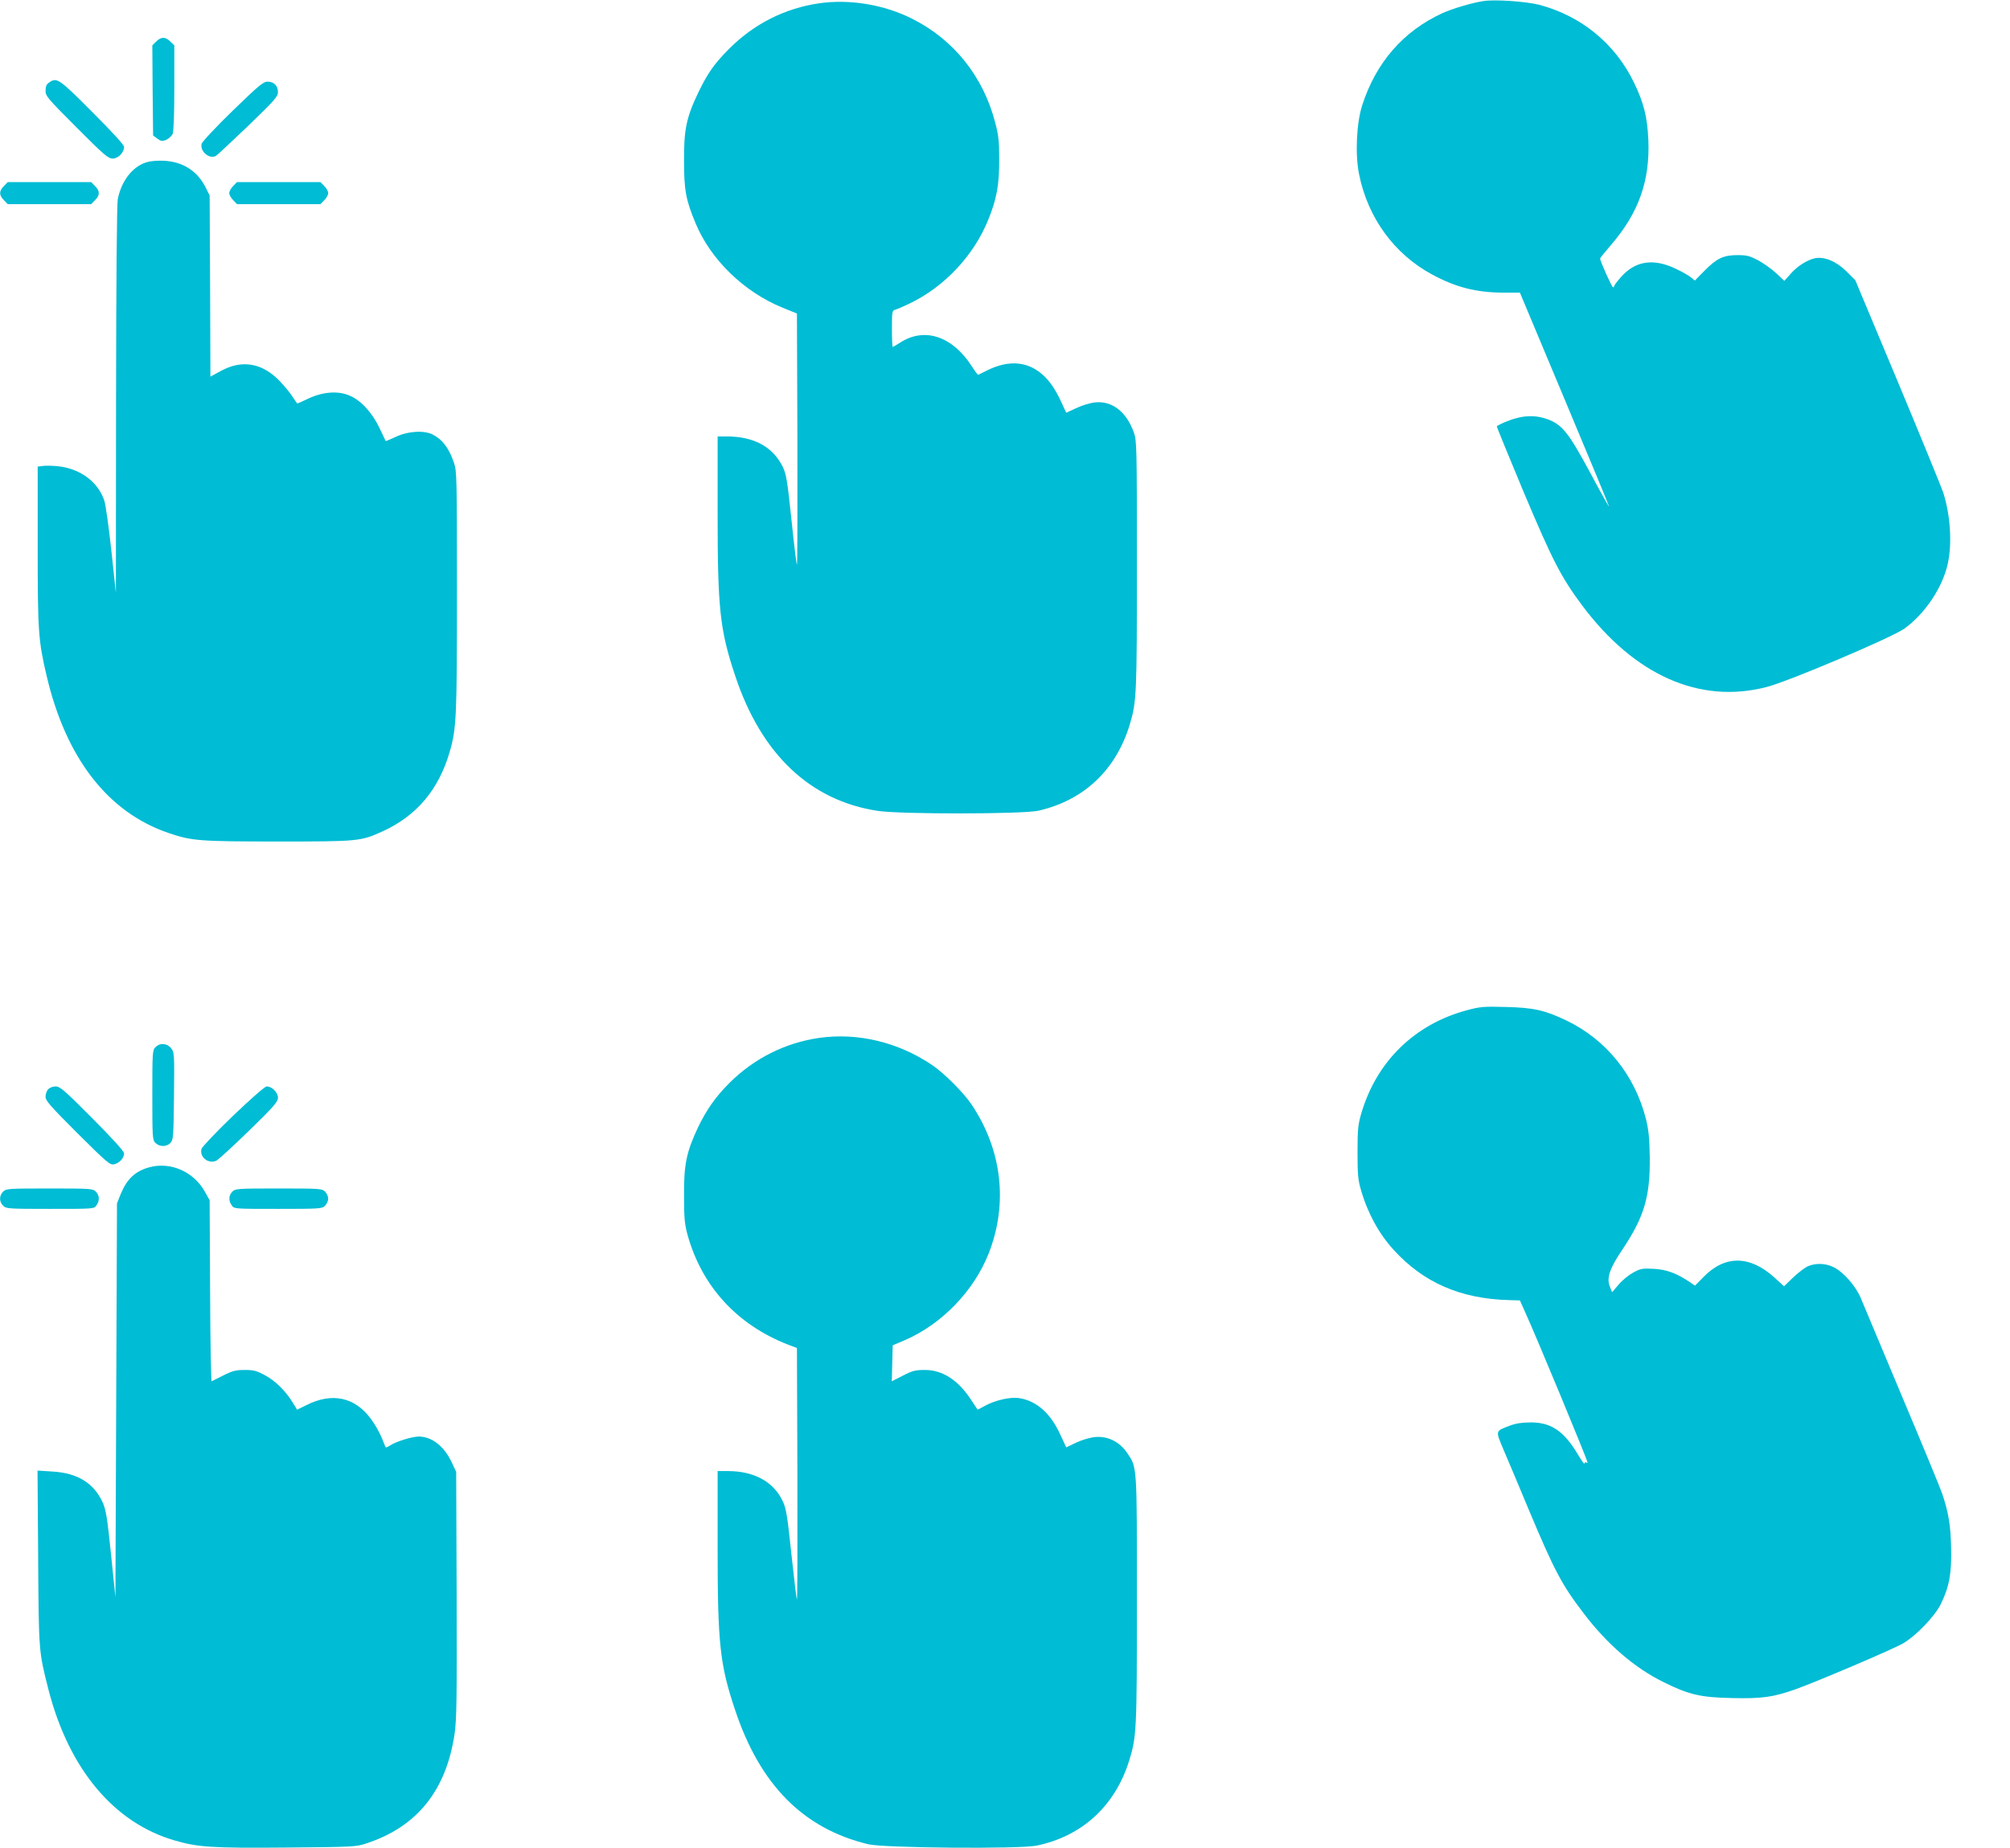
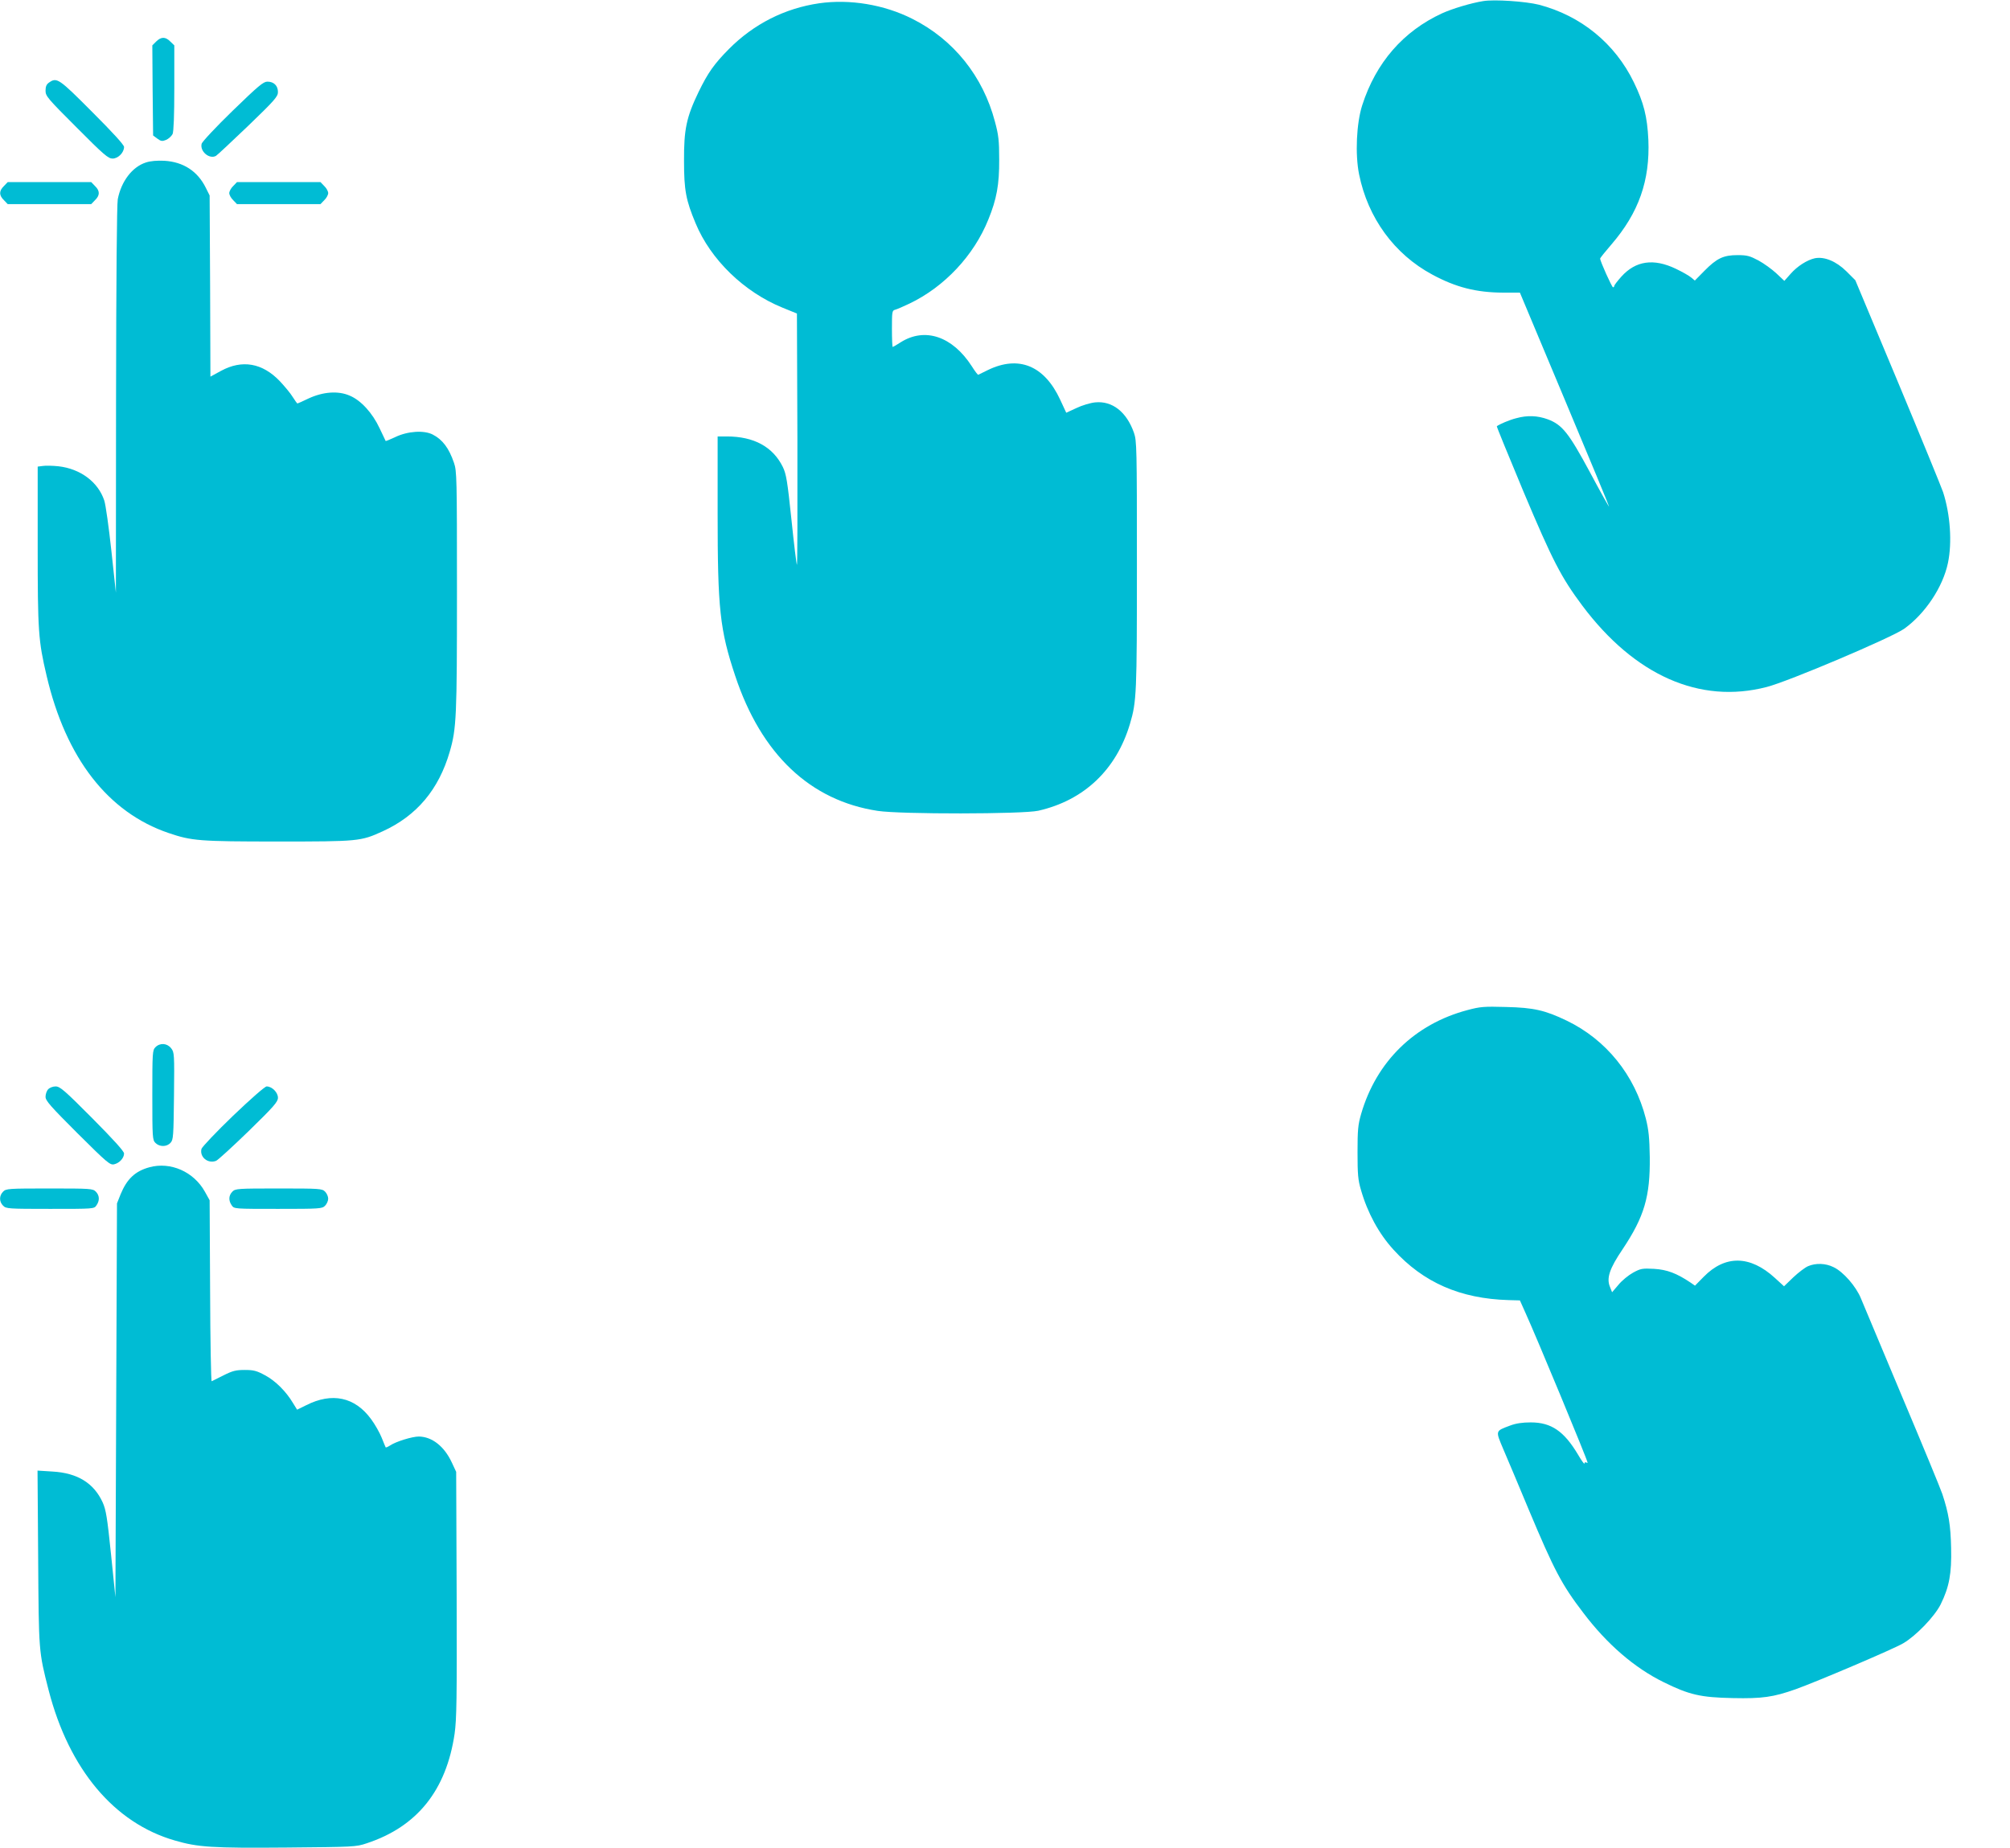
<svg xmlns="http://www.w3.org/2000/svg" version="1.0" width="1280pt" height="1177pt" viewBox="0 0 1280 1177" preserveAspectRatio="xMidYMid meet">
  <g transform="translate(0,1177) scale(0.1,-0.1)" fill="#00bcd4" stroke="none">
    <path d="M9445 11763 c-76 -12 -196 -48 -262 -78 -247 -114 -421 -314 -508 -585 -37 -114 -46 -314 -20 -441 56 -277 224 -508 466 -638 150 -81 279 -114 451 -115 l107 0 285 -680 c157 -374 284 -681 283 -683 -2 -1 -57 97 -122 219 -136 252 -176 302 -268 337 -66 24 -130 27 -202 7 -41 -10 -109 -39 -123 -51 -2 -2 75 -189 170 -417 185 -439 239 -544 374 -725 334 -446 749 -629 1174 -519 138 35 797 315 876 371 134 96 247 266 279 420 27 130 15 307 -31 450 -9 27 -138 343 -287 700 l-272 650 -57 57 c-65 64 -140 95 -201 83 -49 -11 -111 -50 -154 -99 l-40 -45 -51 48 c-28 26 -79 63 -114 82 -55 29 -72 34 -133 34 -90 0 -132 -20 -211 -100 l-61 -62 -24 20 c-13 11 -57 36 -97 55 -142 68 -256 51 -347 -50 -25 -28 -45 -54 -45 -59 0 -5 -4 -9 -8 -9 -7 0 -82 166 -82 183 0 4 32 44 71 89 175 203 247 408 236 668 -7 147 -29 235 -92 365 -120 248 -337 425 -605 495 -84 21 -284 35 -355 23z" />
    <path d="M5216 11749 c-219 -32 -416 -132 -574 -291 -95 -96 -134 -152 -193 -273 -78 -162 -94 -239 -93 -440 0 -187 12 -250 74 -398 96 -231 308 -437 554 -537 l91 -37 3 -803 c1 -442 0 -801 -3 -798 -3 3 -19 133 -35 289 -26 248 -33 289 -55 335 -63 128 -184 194 -356 194 l-59 0 0 -489 c0 -611 14 -742 112 -1036 166 -500 478 -795 908 -860 145 -22 924 -21 1022 1 291 66 497 261 584 554 42 142 44 190 44 1012 0 748 -1 791 -19 842 -47 133 -138 204 -247 193 -30 -3 -84 -19 -119 -36 l-65 -30 -39 84 c-101 217 -264 283 -460 188 -31 -15 -58 -28 -61 -30 -3 -2 -22 23 -42 55 -123 190 -298 249 -452 152 -26 -17 -49 -30 -51 -30 -3 0 -5 52 -5 116 0 108 1 116 20 121 12 3 53 21 91 39 224 107 411 307 503 536 53 130 70 222 69 383 0 119 -4 155 -27 240 -76 289 -263 523 -526 655 -180 91 -399 127 -594 99z" />
    <path d="M994 11505 l-24 -24 2 -287 3 -287 27 -20 c23 -17 31 -18 56 -8 16 7 34 24 41 37 7 17 11 116 11 295 l0 270 -25 24 c-31 32 -59 32 -91 0z" />
    <path d="M312 11244 c-16 -11 -22 -25 -22 -52 0 -34 13 -49 198 -234 173 -174 201 -198 229 -198 35 0 73 38 73 74 0 13 -69 89 -203 223 -213 214 -225 222 -275 187z" />
    <path d="M1481 11064 c-105 -102 -194 -197 -197 -210 -12 -48 49 -100 91 -77 9 5 101 92 206 192 170 164 189 186 189 215 0 40 -26 66 -67 66 -26 0 -58 -27 -222 -186z" />
    <path d="M929 10735 c-87 -28 -157 -120 -179 -234 -6 -34 -10 -497 -11 -1280 l-1 -1226 -29 269 c-16 148 -36 291 -45 318 -39 118 -152 202 -291 218 -38 4 -83 5 -101 2 l-32 -4 0 -505 c0 -545 4 -603 57 -828 123 -525 391 -870 777 -1001 147 -50 195 -54 694 -54 515 0 529 1 669 65 217 99 357 266 427 507 43 148 46 221 46 1024 0 723 -1 764 -19 816 -32 94 -73 148 -135 180 -56 29 -160 22 -239 -16 -32 -15 -59 -26 -61 -25 -1 2 -19 39 -39 82 -45 96 -118 177 -190 207 -73 32 -169 25 -262 -18 -37 -18 -69 -32 -71 -32 -2 0 -16 19 -31 43 -14 23 -51 67 -80 98 -112 118 -242 140 -377 66 l-66 -36 -2 577 -3 577 -25 50 c-52 105 -143 164 -264 171 -46 2 -87 -1 -117 -11z" />
    <path d="M25 10585 c-32 -31 -32 -59 0 -90 l24 -25 266 0 266 0 24 25 c32 31 32 59 0 90 l-24 25 -266 0 -266 0 -24 -25z" />
    <path d="M1485 10585 c-14 -13 -25 -34 -25 -45 0 -11 11 -32 25 -45 l24 -25 266 0 266 0 24 25 c14 13 25 34 25 45 0 11 -11 32 -25 45 l-24 25 -266 0 -266 0 -24 -25z" />
    <path d="M9344 5336 c-335 -89 -579 -327 -676 -661 -20 -69 -23 -102 -23 -245 0 -140 3 -176 22 -240 42 -146 114 -278 207 -380 190 -209 425 -312 733 -321 l72 -2 34 -76 c69 -151 397 -942 397 -957 0 -3 -4 -2 -10 1 -5 3 -10 0 -10 -7 0 -7 -19 19 -41 57 -89 149 -170 205 -301 205 -53 0 -94 -6 -131 -20 -96 -36 -94 -31 -44 -150 25 -58 98 -231 162 -385 162 -386 210 -478 347 -657 151 -200 327 -352 513 -443 162 -80 235 -97 440 -101 187 -4 257 6 399 56 132 47 626 257 686 293 82 48 199 170 238 247 55 111 71 197 67 361 -3 145 -16 222 -56 343 -11 33 -126 312 -256 620 -130 309 -247 590 -262 625 -31 77 -113 171 -175 200 -50 25 -113 27 -162 6 -19 -8 -61 -40 -94 -71 l-59 -57 -58 53 c-158 145 -317 147 -454 7 l-55 -56 -29 20 c-88 59 -149 82 -231 87 -76 4 -86 2 -134 -24 -29 -16 -71 -50 -93 -77 l-41 -48 -13 33 c-24 56 -4 117 80 241 138 207 176 335 173 587 -2 124 -7 173 -25 245 -71 278 -253 503 -504 624 -137 66 -210 83 -387 87 -140 4 -164 2 -246 -20z" />
-     <path d="M5216 5159 c-216 -31 -414 -131 -570 -286 -89 -89 -146 -170 -201 -284 -74 -158 -90 -235 -89 -434 0 -142 4 -183 22 -249 91 -329 315 -574 641 -701 l56 -21 3 -804 c1 -442 0 -801 -3 -798 -3 2 -18 132 -35 287 -25 238 -33 292 -54 336 -57 125 -180 194 -348 195 l-68 0 0 -489 c0 -609 14 -743 111 -1032 159 -478 434 -756 848 -856 101 -24 959 -31 1071 -9 288 59 498 250 589 536 49 156 51 189 51 1029 0 869 2 842 -63 938 -47 69 -121 106 -199 100 -35 -3 -84 -17 -123 -35 l-65 -31 -39 84 c-63 136 -152 213 -262 230 -56 8 -153 -14 -218 -50 -24 -14 -45 -24 -46 -23 -1 2 -18 28 -39 59 -83 128 -184 194 -298 193 -58 0 -78 -5 -138 -36 l-71 -36 3 114 3 115 80 34 c234 102 437 313 531 551 125 318 85 660 -109 949 -52 77 -175 200 -252 252 -217 146 -475 207 -719 172z" />
    <path d="M990 5100 c-19 -19 -20 -33 -20 -305 0 -272 1 -286 20 -305 26 -26 72 -26 96 1 18 19 19 42 22 298 3 269 2 278 -18 304 -26 33 -71 36 -100 7z" />
    <path d="M307 4832 c-10 -10 -17 -32 -17 -48 0 -25 31 -60 204 -233 190 -189 207 -203 233 -197 34 8 63 40 63 69 0 14 -69 90 -202 224 -177 178 -206 203 -234 203 -17 0 -38 -8 -47 -18z" />
    <path d="M1484 4663 c-107 -103 -197 -198 -201 -211 -13 -52 41 -96 93 -76 12 5 106 91 208 190 161 157 186 186 186 212 0 34 -38 72 -72 72 -11 0 -101 -79 -214 -187z" />
    <path d="M951 4335 c-91 -25 -143 -75 -183 -172 l-23 -58 -5 -1255 -5 -1254 -28 274 c-24 234 -32 283 -53 330 -56 123 -160 188 -320 197 l-95 6 4 -554 c4 -603 3 -596 67 -846 130 -502 417 -845 803 -956 147 -43 237 -49 712 -45 429 4 442 4 510 27 322 106 507 338 560 698 13 93 15 219 13 888 l-3 780 -28 60 c-48 103 -126 164 -210 165 -42 0 -146 -32 -183 -57 -14 -9 -26 -14 -28 -12 -1 2 -13 30 -26 63 -13 32 -43 85 -67 117 -103 141 -249 172 -414 88 l-57 -28 -26 42 c-44 74 -112 142 -178 177 -53 29 -73 34 -129 34 -56 0 -77 -5 -135 -34 -38 -19 -72 -36 -76 -38 -4 -2 -9 257 -10 575 l-3 578 -30 54 c-71 128 -219 193 -354 156z" />
    <path d="M20 4180 c-26 -26 -26 -64 0 -90 19 -19 33 -20 299 -20 278 0 280 0 295 22 22 31 20 64 -4 88 -19 19 -33 20 -295 20 -262 0 -276 -1 -295 -20z" />
    <path d="M1480 4180 c-24 -24 -26 -57 -4 -88 15 -22 17 -22 295 -22 266 0 280 1 299 20 11 11 20 31 20 45 0 14 -9 34 -20 45 -19 19 -33 20 -295 20 -262 0 -276 -1 -295 -20z" />
  </g>
</svg>